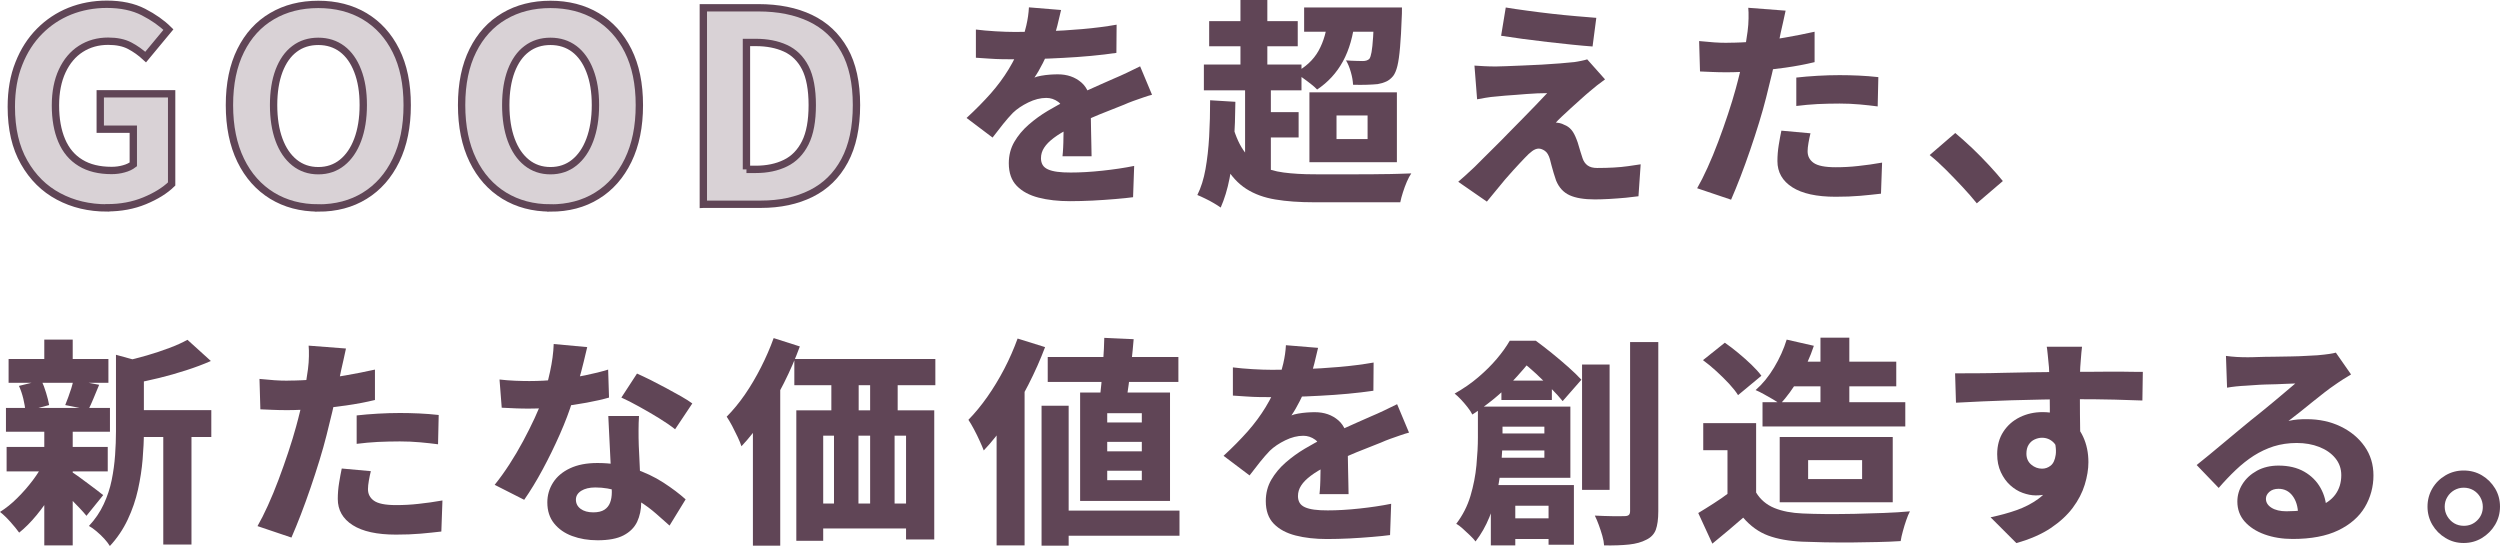
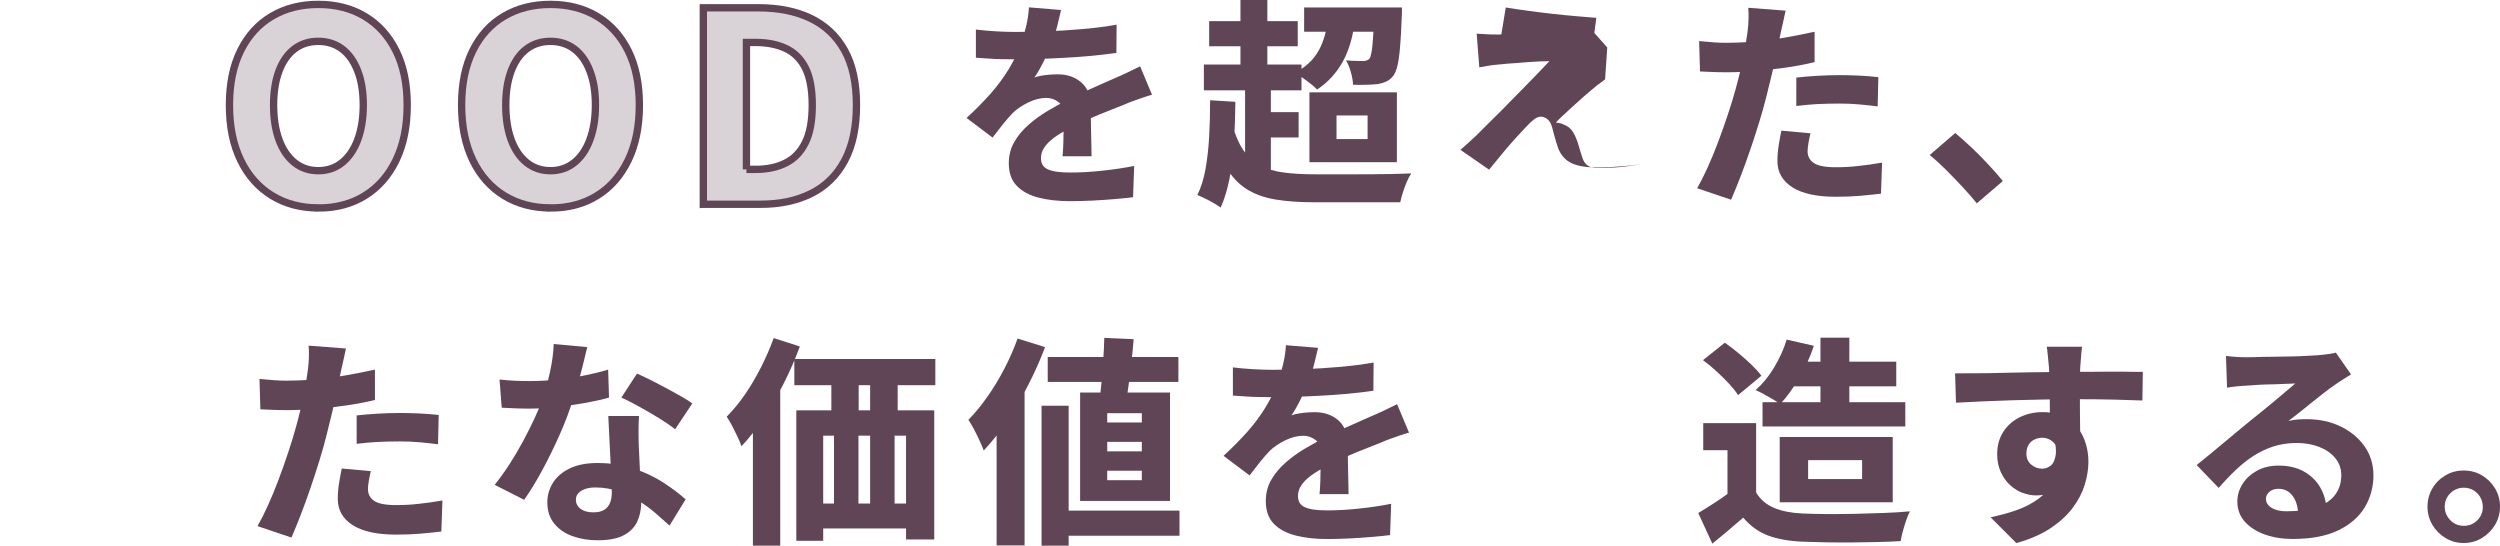
<svg xmlns="http://www.w3.org/2000/svg" id="_レイヤー_2" viewBox="0 0 340.38 74.35">
  <g id="design">
-     <path d="M14.58,28.31c-2.45,0-4.65-.52-6.61-1.57-1.96-1.04-3.52-2.59-4.68-4.63-1.17-2.04-1.75-4.56-1.75-7.56,0-2.21.34-4.18,1.03-5.9.68-1.73,1.62-3.19,2.81-4.39,1.19-1.2,2.56-2.11,4.12-2.74,1.56-.62,3.24-.94,5.04-.94,1.94,0,3.61.35,4.99,1.06,1.38.71,2.51,1.51,3.4,2.39l-3.1,3.74c-.67-.62-1.4-1.14-2.18-1.55-.78-.41-1.76-.61-2.93-.61-1.39,0-2.63.35-3.71,1.04s-1.93,1.7-2.54,3.01c-.61,1.31-.92,2.87-.92,4.7s.28,3.44.85,4.77c.56,1.33,1.42,2.35,2.56,3.04,1.14.7,2.55,1.04,4.23,1.04.58,0,1.13-.07,1.66-.22.53-.14.96-.35,1.3-.61v-4.79h-4.5v-4.82h9.72v12.28c-.91.89-2.14,1.65-3.69,2.29s-3.25.95-5.09.95Z" style="fill:#d9d2d6; stroke:#604556;" />
    <path d="M43.34,28.31c-2.38,0-4.48-.56-6.3-1.67-1.82-1.12-3.25-2.72-4.27-4.82-1.02-2.1-1.53-4.6-1.53-7.51s.51-5.38,1.53-7.43c1.02-2.05,2.44-3.61,4.27-4.68,1.82-1.07,3.92-1.6,6.3-1.6s4.51.54,6.32,1.62c1.81,1.08,3.23,2.64,4.25,4.68,1.02,2.04,1.53,4.51,1.53,7.42s-.51,5.41-1.53,7.51c-1.02,2.1-2.44,3.71-4.25,4.82-1.81,1.12-3.92,1.67-6.32,1.67ZM43.34,23.24c1.25,0,2.33-.37,3.24-1.1.91-.73,1.62-1.76,2.12-3.1s.76-2.91.76-4.73-.25-3.35-.76-4.66c-.5-1.31-1.21-2.3-2.12-2.99-.91-.68-1.99-1.03-3.24-1.03s-2.33.34-3.24,1.03c-.91.68-1.61,1.68-2.11,2.99-.49,1.31-.74,2.86-.74,4.66s.25,3.4.74,4.73c.49,1.33,1.19,2.36,2.11,3.1.91.73,1.99,1.1,3.24,1.1Z" style="fill:#d9d2d6; stroke:#604556;" />
    <path d="M74.95,28.31c-2.38,0-4.48-.56-6.3-1.67-1.82-1.12-3.25-2.72-4.27-4.82-1.02-2.1-1.53-4.6-1.53-7.51s.51-5.38,1.53-7.43c1.02-2.05,2.44-3.61,4.27-4.68,1.82-1.07,3.92-1.6,6.3-1.6s4.51.54,6.32,1.62c1.81,1.08,3.23,2.64,4.25,4.68,1.02,2.04,1.53,4.51,1.53,7.42s-.51,5.41-1.53,7.51c-1.02,2.1-2.44,3.71-4.25,4.82-1.81,1.12-3.92,1.67-6.32,1.67ZM74.95,23.24c1.25,0,2.33-.37,3.24-1.1.91-.73,1.62-1.76,2.12-3.1s.76-2.91.76-4.73-.25-3.35-.76-4.66c-.5-1.31-1.21-2.3-2.12-2.99-.91-.68-1.99-1.03-3.24-1.03s-2.33.34-3.24,1.03c-.91.68-1.61,1.68-2.11,2.99-.49,1.31-.74,2.86-.74,4.66s.25,3.4.74,4.73c.49,1.33,1.19,2.36,2.11,3.1.91.73,1.99,1.1,3.24,1.1Z" style="fill:#d9d2d6; stroke:#604556;" />
    <path d="M95.76,27.81V1.06h7.49c2.74,0,5.1.47,7.09,1.42,1.99.95,3.53,2.39,4.63,4.34,1.09,1.94,1.64,4.44,1.64,7.49s-.54,5.57-1.62,7.58-2.6,3.49-4.55,4.46-4.24,1.46-6.86,1.46h-7.81ZM101.63,23.06h1.26c1.54,0,2.89-.28,4.05-.85,1.16-.56,2.06-1.49,2.7-2.77.64-1.28.95-2.99.95-5.13s-.32-3.86-.95-5.09-1.54-2.12-2.7-2.65c-1.16-.53-2.51-.79-4.05-.79h-1.26v17.28Z" style="fill:#d9d2d6; stroke:#604556;" />
    <path d="M144.47,1.35c-.12.56-.29,1.27-.51,2.14-.22.87-.55,1.86-.99,2.96-.28.68-.61,1.4-.99,2.15s-.76,1.41-1.14,1.96c.22-.1.52-.18.92-.25.39-.07.79-.12,1.2-.15s.77-.04,1.07-.04c1.28,0,2.34.37,3.2,1.11.85.74,1.27,1.84,1.27,3.3,0,.4,0,.89.02,1.47,0,.58.02,1.18.03,1.8,0,.62.03,1.24.04,1.85.02.61.03,1.15.03,1.63h-3.96c.04-.34.07-.73.09-1.17.02-.44.04-.92.04-1.43,0-.51.02-1,.03-1.47,0-.47.01-.92.01-1.33,0-.98-.25-1.65-.75-2.01s-1.04-.54-1.62-.54c-.8,0-1.62.21-2.46.62-.84.41-1.54.88-2.1,1.42-.44.46-.88.96-1.32,1.51-.44.55-.92,1.17-1.44,1.85l-3.54-2.67c1.24-1.14,2.33-2.25,3.29-3.33.95-1.08,1.76-2.18,2.44-3.3.68-1.12,1.24-2.26,1.68-3.42.28-.82.52-1.66.72-2.52.2-.86.32-1.69.36-2.49l4.38.36ZM132.86,4.02c.78.1,1.67.18,2.67.24,1,.06,1.89.09,2.67.09,1.32,0,2.77-.03,4.35-.09,1.58-.06,3.18-.16,4.81-.3,1.63-.14,3.18-.34,4.67-.6l-.03,3.84c-1.06.16-2.21.29-3.46.41s-2.51.2-3.79.27c-1.28.07-2.5.12-3.66.15s-2.19.04-3.09.04c-.4,0-.9,0-1.48-.01-.59,0-1.21-.04-1.85-.08s-1.24-.08-1.8-.12v-3.84ZM156.86,12.9c-.32.08-.71.2-1.17.36s-.93.33-1.4.49c-.47.17-.88.34-1.24.5-.94.36-2.06.81-3.35,1.33-1.29.53-2.63,1.16-4.04,1.88-.88.44-1.61.88-2.19,1.32-.58.44-1.02.88-1.3,1.32-.29.44-.44.92-.44,1.44,0,.36.08.67.23.92.15.25.39.45.72.6.33.15.75.26,1.26.33s1.12.1,1.84.1c1.3,0,2.74-.08,4.31-.25,1.57-.17,3.01-.38,4.33-.65l-.15,4.26c-.62.08-1.42.17-2.42.25s-2.02.16-3.09.21c-1.07.05-2.1.08-3.08.08-1.6,0-3.03-.16-4.27-.48-1.25-.32-2.24-.85-2.97-1.6s-1.09-1.78-1.09-3.08c0-1.08.25-2.05.75-2.91.5-.86,1.15-1.64,1.95-2.34.8-.7,1.67-1.33,2.61-1.89.94-.56,1.86-1.06,2.76-1.5.92-.48,1.73-.88,2.44-1.2.71-.32,1.37-.62,1.98-.89.61-.27,1.21-.53,1.79-.79.62-.26,1.22-.53,1.81-.81s1.19-.57,1.79-.87l1.62,3.87Z" style="fill:#604556;" />
    <path d="M164.75,13.65l3.45.21c-.02,1.9-.08,3.74-.19,5.5-.11,1.77-.31,3.41-.6,4.91s-.7,2.83-1.21,3.99c-.22-.16-.53-.36-.92-.59-.39-.23-.79-.45-1.2-.64-.41-.2-.76-.36-1.06-.48.5-1,.87-2.17,1.11-3.52.24-1.35.41-2.83.5-4.44.09-1.61.13-3.25.13-4.93ZM163.91,8.79h13.29v3.51h-13.29v-3.51ZM164.63,2.88h12.06v3.42h-12.06v-3.42ZM167.69,16.59c.4,1.58.92,2.85,1.56,3.8.64.95,1.42,1.66,2.33,2.14s1.97.8,3.2.96c1.22.16,2.6.24,4.14.24.42,0,.97,0,1.65.01.68.01,1.43.01,2.25,0,.82,0,1.67-.01,2.55-.01s1.75,0,2.59-.02c.85,0,1.64-.02,2.36-.04.72-.02,1.33-.04,1.83-.06-.2.28-.4.66-.6,1.12s-.38.96-.54,1.46-.28.95-.36,1.35h-11.73c-2,0-3.76-.12-5.28-.38-1.52-.25-2.84-.73-3.95-1.44-1.11-.71-2.06-1.74-2.85-3.08s-1.44-3.09-1.96-5.25l2.82-.81ZM168.89,0h3.66v10.62h-3.66V0ZM169.52,10.86h3.51v13.2h-3.51v-13.2ZM170.99,15.27h5.82v3.45h-5.82v-3.45ZM180.8,2.37l3.69.21c-.24,2.28-.79,4.21-1.65,5.78-.86,1.57-2.03,2.84-3.51,3.83-.2-.22-.5-.48-.88-.78s-.78-.59-1.17-.87-.73-.49-1-.63c1.46-.74,2.54-1.74,3.24-2.99.7-1.25,1.13-2.76,1.29-4.54ZM177.56,1.02h11.64v3.3h-11.64V1.02ZM178.28,12.57h11.91v9.51h-11.91v-9.51ZM181.97,15.72v3.21h4.23v-3.21h-4.23ZM187.1,1.02h3.78c0,.68-.01,1.12-.03,1.32-.06,1.64-.13,3-.23,4.08-.09,1.08-.21,1.93-.36,2.55-.15.62-.35,1.08-.58,1.38-.3.36-.62.61-.96.76-.34.15-.72.27-1.14.34-.38.04-.87.07-1.46.09-.59.02-1.22.02-1.9,0-.02-.52-.12-1.09-.3-1.72-.18-.63-.4-1.17-.66-1.6.5.04.95.06,1.35.07.4.01.71.02.93.02.4,0,.7-.1.9-.3.12-.16.22-.47.3-.92.08-.45.15-1.12.21-2.03.06-.9.11-2.08.15-3.54v-.51Z" style="fill:#604556;" />
-     <path d="M218.54,10.8c-.42.3-.79.58-1.11.83-.32.25-.63.51-.93.77-.36.3-.78.66-1.24,1.08-.47.42-.94.84-1.41,1.27-.47.43-.89.82-1.26,1.17-.37.35-.62.61-.76.77.12,0,.29.03.53.07.23.05.43.13.61.23.38.14.71.37.98.69.27.32.5.76.71,1.32.1.24.19.51.27.81.08.3.17.6.27.9.1.3.19.58.27.84.14.42.37.75.69.98.32.23.75.34,1.29.34.8,0,1.55-.02,2.26-.06.71-.04,1.37-.1,1.98-.19.61-.09,1.17-.17,1.69-.25l-.3,4.35c-.4.06-.97.12-1.71.2-.74.07-1.5.12-2.28.17-.78.04-1.43.06-1.95.06-1.46,0-2.61-.19-3.44-.57s-1.45-1.05-1.84-2.01c-.1-.3-.21-.63-.32-.99-.11-.36-.21-.71-.3-1.06s-.17-.63-.22-.86c-.16-.54-.39-.92-.68-1.12s-.58-.31-.85-.31-.58.12-.88.34c-.31.23-.65.54-1,.92-.2.2-.44.45-.71.75-.27.3-.58.63-.92,1-.34.37-.7.78-1.07,1.21-.37.44-.76.92-1.18,1.43-.42.51-.85,1.03-1.29,1.57l-3.9-2.7c.3-.26.64-.56,1.02-.9.38-.34.79-.72,1.23-1.14.28-.28.65-.65,1.11-1.11.46-.46.99-.99,1.59-1.58s1.22-1.21,1.86-1.88c.64-.66,1.28-1.31,1.93-1.96s1.26-1.28,1.83-1.88,1.08-1.14,1.54-1.62c-.4,0-.84.01-1.33.03s-.99.05-1.49.09l-1.5.12c-.5.04-.96.08-1.39.1-.43.03-.82.07-1.16.11-.54.04-1.04.1-1.5.18-.46.08-.85.15-1.17.21l-.36-4.59c.34.02.78.04,1.31.08.53.03,1.07.04,1.63.04.28,0,.74-.01,1.38-.04.64-.03,1.38-.06,2.24-.09.85-.03,1.71-.07,2.59-.12s1.71-.11,2.5-.17c.79-.06,1.44-.12,1.96-.18.26-.04.58-.09.95-.17s.63-.14.79-.2l2.43,2.73ZM205.01,1.02c.86.14,1.83.29,2.91.43,1.08.15,2.2.29,3.35.42,1.15.13,2.25.24,3.31.33,1.06.09,1.98.17,2.76.23l-.51,3.9c-.8-.06-1.73-.14-2.79-.25-1.06-.11-2.17-.23-3.31-.36-1.15-.13-2.28-.27-3.38-.42-1.1-.15-2.09-.29-2.97-.43l.63-3.84Z" style="fill:#604556;" />
+     <path d="M218.54,10.8c-.42.3-.79.58-1.11.83-.32.25-.63.51-.93.77-.36.3-.78.66-1.24,1.08-.47.42-.94.84-1.41,1.27-.47.43-.89.82-1.26,1.17-.37.35-.62.61-.76.77.12,0,.29.03.53.07.23.05.43.13.61.23.38.14.71.37.98.69.27.32.5.76.71,1.32.1.24.19.51.27.81.08.3.17.6.27.9.1.3.19.58.27.84.14.42.37.75.69.98.32.23.75.34,1.29.34.8,0,1.55-.02,2.26-.06.71-.04,1.37-.1,1.98-.19.61-.09,1.17-.17,1.69-.25c-.4.06-.97.12-1.71.2-.74.07-1.5.12-2.28.17-.78.04-1.43.06-1.95.06-1.46,0-2.61-.19-3.44-.57s-1.45-1.05-1.84-2.01c-.1-.3-.21-.63-.32-.99-.11-.36-.21-.71-.3-1.06s-.17-.63-.22-.86c-.16-.54-.39-.92-.68-1.12s-.58-.31-.85-.31-.58.12-.88.34c-.31.23-.65.54-1,.92-.2.2-.44.45-.71.75-.27.3-.58.63-.92,1-.34.37-.7.78-1.07,1.21-.37.44-.76.92-1.18,1.43-.42.51-.85,1.03-1.29,1.57l-3.9-2.7c.3-.26.64-.56,1.02-.9.38-.34.79-.72,1.23-1.14.28-.28.65-.65,1.11-1.11.46-.46.99-.99,1.59-1.58s1.22-1.21,1.86-1.88c.64-.66,1.28-1.31,1.93-1.96s1.26-1.28,1.83-1.88,1.08-1.14,1.54-1.62c-.4,0-.84.01-1.33.03s-.99.05-1.49.09l-1.5.12c-.5.04-.96.08-1.39.1-.43.03-.82.07-1.16.11-.54.04-1.04.1-1.5.18-.46.08-.85.15-1.17.21l-.36-4.59c.34.02.78.04,1.31.08.53.03,1.07.04,1.63.04.28,0,.74-.01,1.38-.04.64-.03,1.38-.06,2.24-.09.85-.03,1.71-.07,2.59-.12s1.71-.11,2.5-.17c.79-.06,1.44-.12,1.96-.18.26-.04.58-.09.95-.17s.63-.14.79-.2l2.43,2.73ZM205.01,1.02c.86.14,1.83.29,2.91.43,1.08.15,2.2.29,3.35.42,1.15.13,2.25.24,3.31.33,1.06.09,1.98.17,2.76.23l-.51,3.9c-.8-.06-1.73-.14-2.79-.25-1.06-.11-2.17-.23-3.31-.36-1.15-.13-2.28-.27-3.38-.42-1.1-.15-2.09-.29-2.97-.43l.63-3.84Z" style="fill:#604556;" />
    <path d="M243.11,1.47c-.1.44-.21.96-.34,1.56-.13.6-.24,1.07-.32,1.41-.14.68-.31,1.51-.51,2.5-.2.99-.43,2.04-.69,3.13-.26,1.1-.52,2.16-.78,3.18-.26,1.04-.58,2.18-.96,3.42-.38,1.24-.79,2.49-1.22,3.75-.43,1.26-.87,2.47-1.32,3.64s-.88,2.21-1.28,3.13l-4.62-1.56c.44-.76.91-1.69,1.41-2.79s.99-2.28,1.46-3.54.92-2.51,1.33-3.76.77-2.4,1.05-3.44c.2-.72.38-1.44.56-2.17.17-.73.32-1.43.46-2.12.14-.68.26-1.32.36-1.93.1-.61.18-1.14.24-1.61.08-.6.12-1.19.13-1.77.01-.58,0-1.06-.04-1.44l5.07.39ZM235.19,5.82c1.26,0,2.55-.06,3.87-.18s2.66-.29,4-.53c1.35-.23,2.68-.5,4-.79v4.14c-1.24.3-2.56.55-3.97.75-1.41.2-2.8.36-4.17.46-1.37.11-2.62.17-3.77.17-.74,0-1.41-.01-2.01-.04-.6-.03-1.16-.05-1.68-.07l-.12-4.14c.8.08,1.48.14,2.05.18s1.17.06,1.79.06ZM246.5,18.15c-.1.4-.19.83-.27,1.29s-.12.84-.12,1.14c0,.34.06.64.2.9.13.26.33.49.61.69.28.2.67.35,1.17.45.5.1,1.12.15,1.86.15,1,0,2.02-.05,3.06-.17,1.04-.11,2.12-.26,3.24-.46l-.15,4.23c-.86.1-1.8.2-2.82.29-1.02.09-2.14.13-3.36.13-2.58,0-4.54-.43-5.89-1.29-1.35-.86-2.03-2.05-2.03-3.57,0-.72.06-1.45.18-2.19.12-.74.24-1.39.36-1.95l3.96.36ZM244.58,10.56c.88-.1,1.83-.18,2.87-.24s2.04-.09,3.01-.09c.84,0,1.71.02,2.6.06.89.04,1.79.11,2.68.21l-.09,3.99c-.74-.1-1.56-.19-2.45-.27s-1.8-.12-2.75-.12c-1.06,0-2.06.03-3.01.07-.95.05-1.91.14-2.87.26v-3.87Z" style="fill:#604556;" />
    <path d="M269.15,27.69c-.58-.72-1.24-1.48-1.98-2.27-.74-.79-1.48-1.56-2.23-2.31s-1.49-1.42-2.21-2l3.48-3c.7.58,1.46,1.27,2.3,2.05.83.79,1.61,1.59,2.35,2.39.74.8,1.35,1.5,1.83,2.1l-3.54,3.03Z" style="fill:#604556;" />
-     <path d="M6.06,62.83l2.82,1.02c-.48,1.08-1.06,2.16-1.73,3.24-.67,1.08-1.39,2.1-2.17,3.05-.78.95-1.57,1.74-2.37,2.38-.3-.42-.7-.91-1.2-1.47-.5-.56-.97-1.01-1.41-1.35.8-.5,1.58-1.12,2.34-1.88.76-.75,1.46-1.55,2.12-2.42.65-.86,1.18-1.72,1.6-2.58ZM.81,55.54h14.16v3.24H.81v-3.24ZM.9,60.85h13.77v3.33H.9v-3.33ZM1.17,48.88h13.59v3.24H1.17v-3.24ZM2.58,52.54l3.06-.75c.24.52.46,1.09.64,1.71.19.62.33,1.17.41,1.65l-3.24.87c-.02-.48-.11-1.05-.27-1.71s-.36-1.25-.6-1.77ZM6.03,46.24h3.87v4.05h-3.87v-4.05ZM6.03,58.66h3.87v15.6h-3.87v-15.6ZM9.63,64.18c.22.12.54.33.96.63s.86.62,1.32.97c.46.35.89.67,1.28.96.39.29.67.52.86.67l-2.28,2.82c-.24-.3-.54-.64-.92-1.04-.37-.39-.75-.79-1.16-1.2-.4-.41-.79-.8-1.18-1.17-.39-.37-.73-.68-1-.94l2.13-1.71ZM9.99,51.73l3.51.66c-.28.66-.54,1.29-.78,1.88s-.47,1.09-.69,1.51l-3.15-.63c.14-.34.28-.71.42-1.09.14-.39.27-.79.41-1.2.13-.41.22-.79.28-1.12ZM15.81,48.31l4.59,1.26c-.02.28-.29.47-.81.57v8.7c0,1.12-.06,2.35-.17,3.69-.11,1.34-.32,2.71-.63,4.12-.31,1.41-.78,2.78-1.4,4.09-.62,1.32-1.43,2.52-2.43,3.6-.18-.3-.44-.63-.76-.99-.33-.36-.69-.7-1.07-1.02-.38-.32-.72-.56-1.02-.72.84-.9,1.51-1.88,2.01-2.96.5-1.07.86-2.17,1.09-3.3.23-1.13.38-2.25.46-3.38s.12-2.19.12-3.21v-10.47ZM25.53,46.27l3.18,2.88c-1.04.46-2.17.88-3.38,1.27-1.21.39-2.43.74-3.66,1.04-1.23.3-2.44.56-3.62.78-.08-.42-.25-.93-.5-1.54s-.5-1.1-.73-1.49c1.06-.24,2.12-.51,3.19-.82,1.07-.31,2.08-.65,3.04-1.01.96-.36,1.78-.73,2.46-1.11ZM17.58,55.84h11.19v3.66h-11.19v-3.66ZM22.23,57.46h3.84v16.68h-3.84v-16.68Z" style="fill:#604556;" />
    <path d="M47.1,47.47c-.1.44-.21.96-.34,1.56-.13.6-.24,1.07-.32,1.41-.14.68-.31,1.51-.51,2.5-.2.99-.43,2.04-.69,3.13-.26,1.1-.52,2.16-.78,3.18-.26,1.04-.58,2.18-.96,3.42-.38,1.24-.79,2.49-1.22,3.75-.43,1.26-.87,2.47-1.32,3.64s-.88,2.21-1.28,3.13l-4.62-1.56c.44-.76.91-1.69,1.41-2.79s.99-2.28,1.46-3.54.92-2.51,1.33-3.76.77-2.4,1.05-3.44c.2-.72.38-1.44.56-2.17.17-.73.32-1.43.46-2.12.14-.68.26-1.32.36-1.93.1-.61.18-1.14.24-1.61.08-.6.12-1.19.13-1.77.01-.58,0-1.06-.04-1.44l5.07.39ZM39.18,51.82c1.26,0,2.55-.06,3.87-.18s2.66-.29,4-.53c1.35-.23,2.68-.5,4-.79v4.14c-1.24.3-2.56.55-3.97.75-1.41.2-2.8.36-4.17.46-1.37.11-2.62.17-3.77.17-.74,0-1.41-.01-2.01-.04-.6-.03-1.16-.05-1.68-.07l-.12-4.14c.8.08,1.48.14,2.05.18s1.17.06,1.79.06ZM50.49,64.15c-.1.4-.19.83-.27,1.29s-.12.84-.12,1.14c0,.34.06.64.2.9.13.26.33.49.61.69.28.2.67.35,1.17.45.5.1,1.12.15,1.86.15,1,0,2.02-.05,3.06-.17,1.04-.11,2.12-.26,3.24-.46l-.15,4.23c-.86.1-1.8.2-2.82.29-1.02.09-2.14.13-3.36.13-2.58,0-4.54-.43-5.89-1.29-1.35-.86-2.03-2.05-2.03-3.57,0-.72.06-1.45.18-2.19.12-.74.24-1.39.36-1.95l3.96.36ZM48.57,56.56c.88-.1,1.83-.18,2.87-.24s2.04-.09,3.01-.09c.84,0,1.71.02,2.6.06.89.04,1.79.11,2.68.21l-.09,3.99c-.74-.1-1.56-.19-2.45-.27s-1.8-.12-2.75-.12c-1.06,0-2.06.03-3.01.07-.95.05-1.91.14-2.87.26v-3.87Z" style="fill:#604556;" />
    <path d="M79.95,47.26c-.12.54-.28,1.21-.48,2.01-.2.8-.42,1.66-.67,2.56-.25.91-.53,1.81-.83,2.69-.44,1.44-1.02,2.97-1.74,4.6-.72,1.63-1.5,3.23-2.34,4.79-.84,1.56-1.68,2.94-2.52,4.14l-4.02-2.04c.68-.84,1.35-1.77,2.01-2.79.66-1.02,1.28-2.07,1.86-3.15s1.1-2.12,1.56-3.11c.46-.99.83-1.88,1.11-2.68.38-1.12.71-2.34,1-3.67s.46-2.58.5-3.77l4.56.42ZM68.01,51.67c.68.08,1.4.14,2.16.17.76.03,1.4.04,1.92.04,1.28,0,2.57-.07,3.87-.21,1.3-.14,2.54-.33,3.72-.57,1.18-.24,2.22-.5,3.12-.78l.12,3.81c-.82.24-1.83.47-3.02.69-1.19.22-2.46.41-3.81.57s-2.67.24-3.97.24c-.62,0-1.24,0-1.86-.03-.62-.02-1.27-.05-1.95-.09l-.3-3.84ZM87,56.65c-.04.62-.06,1.26-.06,1.93s0,1.37.03,2.08c.02.42.04.98.08,1.68.03.7.06,1.44.1,2.22s.08,1.52.11,2.22c.03.7.04,1.25.04,1.65,0,.96-.19,1.83-.55,2.61-.37.78-.99,1.4-1.85,1.85s-2.04.67-3.54.67c-1.28,0-2.43-.2-3.46-.58s-1.85-.96-2.46-1.72c-.61-.76-.92-1.71-.92-2.85,0-.98.26-1.88.78-2.7.52-.82,1.29-1.47,2.31-1.95,1.02-.48,2.26-.72,3.72-.72,1.78,0,3.42.25,4.93.75,1.51.5,2.86,1.14,4.05,1.91,1.19.77,2.21,1.54,3.04,2.29l-2.19,3.57c-.54-.48-1.15-1.02-1.83-1.62-.68-.6-1.45-1.17-2.31-1.71-.86-.54-1.78-.99-2.77-1.33s-2.06-.53-3.2-.53c-.8,0-1.44.16-1.92.46-.48.31-.72.71-.72,1.19,0,.52.21.94.64,1.26.43.32,1,.48,1.73.48.64,0,1.14-.12,1.5-.35.36-.23.62-.55.78-.96.16-.41.24-.89.24-1.46,0-.42-.02-1.04-.06-1.88-.04-.83-.09-1.75-.14-2.77-.05-1.02-.1-2.04-.15-3.04-.05-1.01-.1-1.9-.13-2.66h4.17ZM91.92,58.45c-.6-.48-1.34-.99-2.22-1.53s-1.78-1.06-2.7-1.57c-.92-.51-1.72-.92-2.4-1.22l2.13-3.27c.54.24,1.16.54,1.86.88.7.35,1.41.72,2.13,1.11.72.39,1.39.76,2.03,1.12.63.36,1.13.68,1.51.96l-2.34,3.51Z" style="fill:#604556;" />
    <path d="M105.33,46.03l3.57,1.14c-.6,1.64-1.32,3.3-2.16,4.97-.84,1.67-1.75,3.25-2.73,4.72-.98,1.48-2,2.78-3.06,3.9-.1-.32-.27-.74-.51-1.25-.24-.51-.5-1.02-.76-1.53-.27-.51-.52-.92-.74-1.25.86-.86,1.68-1.86,2.48-3.01.79-1.15,1.52-2.39,2.19-3.71.67-1.32,1.25-2.65,1.73-3.99ZM102.51,54.55l3.72-3.72v23.46h-3.72v-19.74ZM108.15,48.88h19.2v3.57h-19.2v-3.57ZM108.42,55.87h18.78v17.58h-3.84v-14.13h-11.28v14.31h-3.66v-17.76ZM110.07,68.56h16.14v3.39h-16.14v-3.39ZM113.19,49.33h3.72v9.09h-3.72v-9.09ZM113.55,58.42h3.33v12.78h-3.33v-12.78ZM118.47,49.3h3.75v9.09h-3.75v-9.09ZM118.47,58.39h3.33v12.78h-3.33v-12.78Z" style="fill:#604556;" />
    <path d="M138.54,46.09l3.75,1.17c-.64,1.7-1.4,3.41-2.28,5.13-.88,1.72-1.83,3.35-2.87,4.89s-2.09,2.89-3.2,4.05c-.12-.32-.3-.75-.54-1.27-.24-.53-.5-1.07-.79-1.61s-.54-.97-.76-1.29c.88-.9,1.74-1.94,2.57-3.12.83-1.18,1.6-2.45,2.31-3.81s1.31-2.74,1.82-4.14ZM135.69,54.52l3.78-3.78.03.03v23.49h-3.81v-19.74ZM141.81,55.24h3.69v19.05h-3.69v-19.05ZM142.65,48.61h17.79v3.39h-17.79v-3.39ZM143.67,69.52h16.92v3.42h-16.92v-3.42ZM147.06,53.44h12.24v14.76h-12.24v-14.76ZM150.36,46l3.99.18c-.08.98-.18,2.01-.3,3.09s-.25,2.12-.38,3.1c-.13.99-.27,1.87-.41,2.62h-3.63c.12-.78.22-1.68.32-2.71.09-1.03.17-2.09.25-3.18.08-1.09.13-2.12.15-3.11ZM150.75,56.26v1.26h4.71v-1.26h-4.71ZM150.75,60.16v1.29h4.71v-1.29h-4.71ZM150.75,64.09v1.29h4.71v-1.29h-4.71Z" style="fill:#604556;" />
    <path d="M179.46,47.35c-.12.56-.29,1.27-.51,2.14-.22.87-.55,1.86-.99,2.96-.28.68-.61,1.4-.99,2.15s-.76,1.41-1.14,1.96c.22-.1.52-.18.92-.25.39-.07.79-.12,1.2-.15s.77-.04,1.07-.04c1.28,0,2.34.37,3.2,1.11.85.74,1.27,1.84,1.27,3.3,0,.4,0,.89.02,1.47,0,.58.02,1.18.03,1.8,0,.62.03,1.24.04,1.85.02.61.03,1.15.03,1.63h-3.96c.04-.34.07-.73.09-1.17.02-.44.04-.92.04-1.43,0-.51.02-1,.03-1.47,0-.47.01-.92.01-1.33,0-.98-.25-1.65-.75-2.01s-1.04-.54-1.62-.54c-.8,0-1.62.21-2.46.62-.84.41-1.54.88-2.1,1.42-.44.46-.88.96-1.32,1.51-.44.55-.92,1.17-1.44,1.85l-3.54-2.67c1.24-1.14,2.33-2.25,3.29-3.33.95-1.08,1.76-2.18,2.44-3.3.68-1.12,1.24-2.26,1.68-3.42.28-.82.52-1.66.72-2.52.2-.86.32-1.69.36-2.49l4.38.36ZM167.85,50.02c.78.1,1.67.18,2.67.24,1,.06,1.89.09,2.67.09,1.32,0,2.77-.03,4.35-.09,1.58-.06,3.18-.16,4.81-.3,1.63-.14,3.18-.34,4.67-.6l-.03,3.84c-1.06.16-2.21.29-3.46.41s-2.51.2-3.79.27c-1.28.07-2.5.12-3.66.15s-2.19.04-3.09.04c-.4,0-.9,0-1.48-.01-.59,0-1.21-.04-1.85-.08s-1.24-.08-1.8-.12v-3.84ZM191.85,58.9c-.32.08-.71.2-1.17.36s-.93.33-1.4.49c-.47.17-.88.34-1.24.5-.94.36-2.06.81-3.35,1.33-1.29.53-2.63,1.16-4.04,1.88-.88.44-1.61.88-2.19,1.32-.58.44-1.02.88-1.3,1.32-.29.44-.44.92-.44,1.44,0,.36.08.67.23.92.15.25.39.45.72.6.33.15.75.26,1.26.33s1.12.1,1.84.1c1.3,0,2.74-.08,4.31-.25,1.57-.17,3.01-.38,4.33-.65l-.15,4.26c-.62.08-1.42.17-2.42.25s-2.02.16-3.09.21c-1.07.05-2.1.08-3.08.08-1.6,0-3.03-.16-4.27-.48-1.25-.32-2.24-.85-2.97-1.6s-1.09-1.78-1.09-3.08c0-1.08.25-2.05.75-2.91.5-.86,1.15-1.64,1.95-2.34.8-.7,1.67-1.33,2.61-1.89.94-.56,1.86-1.06,2.76-1.5.92-.48,1.73-.88,2.44-1.2.71-.32,1.37-.62,1.98-.89.61-.27,1.21-.53,1.79-.79.62-.26,1.22-.53,1.81-.81s1.19-.57,1.79-.87l1.62,3.87Z" style="fill:#604556;" />
-     <path d="M205.56,46.39h2.22v.78h1.23v1.11c-.9,1.22-2.04,2.55-3.41,3.99-1.37,1.44-3.08,2.83-5.14,4.17-.14-.3-.36-.63-.65-1s-.59-.72-.9-1.05c-.31-.33-.6-.6-.86-.8,1.2-.68,2.28-1.42,3.22-2.23.95-.81,1.79-1.64,2.51-2.49.72-.85,1.31-1.67,1.77-2.47ZM201.21,55.36h3.36v4.26c0,1-.05,2.11-.15,3.33-.1,1.22-.28,2.47-.53,3.75-.25,1.28-.62,2.52-1.11,3.72-.49,1.2-1.11,2.3-1.88,3.3-.18-.24-.43-.52-.76-.83-.33-.31-.67-.62-1-.93-.34-.31-.63-.52-.87-.64.88-1.16,1.53-2.43,1.94-3.81.41-1.38.68-2.77.81-4.16s.2-2.66.2-3.79v-4.2ZM202.8,59.02h9.45v2.31h-9.45v-2.31ZM202.98,66.04h11.31v8.13h-3.45v-5.31h-4.53v5.4h-3.33v-8.22ZM203.13,55.36h10.68v9.69h-10.8v-2.73h7.26v-4.23h-7.14v-2.73ZM204.39,70.57h8.79v2.82h-8.79v-2.82ZM204.42,51.82h6.87v2.64h-6.87v-2.64ZM206.43,46.39h2.67c.68.5,1.41,1.06,2.19,1.69.78.63,1.52,1.26,2.22,1.88.7.62,1.3,1.2,1.8,1.74l-2.55,2.91c-.4-.5-.93-1.08-1.58-1.74-.65-.66-1.33-1.32-2.05-2-.72-.67-1.39-1.23-2.01-1.69h-.69v-2.79ZM215.4,49.63h3.75v17.07h-3.75v-17.07ZM221.94,46.57h3.84v23.04c0,1.08-.12,1.92-.34,2.52-.23.6-.66,1.05-1.28,1.35-.64.34-1.43.56-2.37.66-.94.1-2.07.14-3.39.12-.02-.38-.1-.82-.24-1.31-.14-.49-.3-.98-.48-1.47s-.36-.92-.54-1.28c.86.04,1.68.07,2.46.08.78.01,1.31,0,1.59-.01.26,0,.45-.05.57-.15.12-.1.18-.28.18-.54v-23.01Z" style="fill:#604556;" />
    <path d="M239.1,67.06c.58.96,1.41,1.66,2.47,2.1,1.07.44,2.36.69,3.86.75.9.04,1.96.07,3.2.08,1.23,0,2.52,0,3.88-.03,1.36-.03,2.69-.07,3.99-.12,1.3-.05,2.48-.12,3.54-.22-.16.3-.33.7-.5,1.2-.17.5-.33,1-.46,1.5-.14.5-.24.95-.3,1.35-.94.06-1.99.11-3.15.13-1.16.03-2.36.05-3.58.06-1.23,0-2.42,0-3.57-.02-1.15-.02-2.19-.05-3.1-.09-1.82-.08-3.37-.36-4.64-.83s-2.41-1.29-3.4-2.44c-.64.56-1.3,1.12-1.97,1.69-.67.57-1.42,1.19-2.23,1.85l-1.92-4.17c.66-.4,1.36-.83,2.1-1.31.74-.47,1.45-.96,2.13-1.48h3.66ZM231.87,49.03l2.97-2.37c.58.4,1.19.87,1.83,1.4.64.53,1.24,1.06,1.8,1.6.56.54,1.01,1.04,1.35,1.5l-3.18,2.64c-.28-.46-.69-.97-1.21-1.54-.53-.57-1.11-1.14-1.73-1.71-.62-.57-1.23-1.07-1.83-1.51ZM239.1,57.61v11.19h-3.9v-7.5h-3.3v-3.69h7.2ZM243.27,46.24l3.69.84c-.5,1.52-1.17,2.99-2,4.4-.83,1.41-1.7,2.59-2.59,3.55-.24-.2-.57-.42-.98-.66s-.83-.47-1.25-.71c-.42-.23-.79-.42-1.11-.55.94-.82,1.78-1.84,2.52-3.08.74-1.23,1.31-2.49,1.71-3.79ZM239.97,54.76h19.44v3.3h-19.44v-3.3ZM242.31,59.5h15.39v8.88h-15.39v-8.88ZM243.96,49.24h14.22v3.36h-14.22v-3.36ZM246.18,62.65v2.58h7.35v-2.58h-7.35ZM247.86,45.97h3.93v11.01h-3.93v-11.01Z" style="fill:#604556;" />
    <path d="M266.19,50.83c.92,0,1.95,0,3.09-.01,1.14,0,2.33-.03,3.56-.06,1.23-.03,2.43-.05,3.61-.07,1.18-.02,2.28-.04,3.29-.04,1.01-.01,1.88-.02,2.6-.02s1.53,0,2.44-.01,1.82-.02,2.71-.02,1.73,0,2.49.02,1.35.01,1.77.01l-.06,3.9c-.94-.04-2.21-.08-3.79-.12s-3.49-.06-5.68-.06c-1.38,0-2.78.02-4.19.05-1.41.03-2.79.06-4.15.1-1.36.04-2.68.09-3.95.15-1.27.06-2.48.12-3.62.18l-.12-3.99ZM282.6,59.77c0,1.7-.2,3.12-.6,4.26-.4,1.14-1,2-1.8,2.57-.8.57-1.81.85-3.03.85-.56,0-1.15-.12-1.77-.34s-1.19-.58-1.71-1.05-.94-1.06-1.27-1.77-.5-1.52-.5-2.45c0-1.18.28-2.2.84-3.06.56-.86,1.31-1.52,2.25-1.98.94-.46,1.97-.69,3.09-.69,1.36,0,2.5.3,3.43.92.93.61,1.63,1.42,2.1,2.45.47,1.02.71,2.17.71,3.45,0,.96-.17,1.98-.5,3.06s-.87,2.12-1.62,3.13-1.75,1.93-3.01,2.78c-1.26.84-2.82,1.52-4.68,2.04l-3.51-3.51c1.24-.26,2.42-.58,3.53-.97,1.11-.39,2.09-.9,2.96-1.53.86-.63,1.53-1.4,2.01-2.33.48-.92.72-2.05.72-3.39,0-.88-.21-1.53-.64-1.96-.43-.43-.96-.65-1.58-.65-.34,0-.67.08-1,.23-.33.15-.6.38-.81.71s-.31.73-.31,1.23c0,.62.22,1.12.66,1.49.44.37.93.55,1.47.55.44,0,.83-.14,1.18-.42.35-.28.58-.77.68-1.48.1-.71-.04-1.67-.42-2.87l3.15.75ZM283.47,47.23c-.02.16-.05.43-.09.83-.04.39-.07.77-.09,1.14-.02.37-.04.63-.06.79-.02.4-.04.95-.04,1.63,0,.69-.01,1.45-.01,2.28s0,1.67.01,2.5.02,1.62.03,2.36c0,.73.01,1.33.01,1.81l-4.14-1.29v-3.69c0-.76,0-1.5-.02-2.24,0-.73-.02-1.39-.04-1.98-.02-.59-.04-1.04-.06-1.37-.06-.66-.12-1.24-.17-1.74s-.09-.85-.13-1.05h4.8Z" style="fill:#604556;" />
    <path d="M303.09,48.46c.44.06.92.11,1.42.14.51.03,1,.04,1.46.04.32,0,.8,0,1.44-.03.64-.02,1.35-.04,2.13-.04.78,0,1.56-.03,2.35-.04s1.5-.04,2.15-.08c.64-.03,1.14-.05,1.5-.08.66-.06,1.19-.12,1.59-.18.4-.06.7-.12.9-.18l2.07,2.97c-.36.22-.73.45-1.09.67-.37.23-.74.48-1.1.74-.42.28-.9.63-1.44,1.05s-1.1.87-1.68,1.33c-.58.47-1.15.92-1.7,1.37-.55.44-1.06.83-1.51,1.17.46-.1.88-.17,1.27-.2.39-.03.79-.04,1.21-.04,1.7,0,3.24.33,4.61.99,1.37.66,2.46,1.56,3.27,2.71.81,1.15,1.21,2.47,1.21,3.97s-.39,3-1.18,4.32-2,2.37-3.62,3.15c-1.62.78-3.69,1.17-6.21,1.17-1.4,0-2.67-.21-3.81-.62-1.14-.41-2.04-1-2.71-1.75-.67-.76-1-1.67-1-2.73,0-.84.23-1.63.7-2.38s1.13-1.35,1.98-1.82c.85-.46,1.83-.69,2.92-.69,1.38,0,2.55.28,3.51.83s1.7,1.29,2.22,2.22c.52.93.79,1.96.81,3.08l-3.87.48c-.02-1.02-.27-1.85-.75-2.49-.48-.64-1.12-.96-1.92-.96-.52,0-.93.14-1.25.42-.31.28-.46.59-.46.93,0,.5.25.91.76,1.23.51.32,1.19.48,2.03.48,1.68,0,3.08-.2,4.19-.58,1.11-.39,1.93-.96,2.47-1.7.54-.74.81-1.62.81-2.64,0-.88-.27-1.65-.81-2.31-.54-.66-1.27-1.17-2.19-1.53-.92-.36-1.94-.54-3.06-.54s-2.19.16-3.15.46c-.96.31-1.86.74-2.7,1.27-.84.54-1.66,1.19-2.45,1.94s-1.57,1.57-2.33,2.45l-3-3.12c.5-.4,1.08-.87,1.74-1.41s1.33-1.1,2.02-1.68c.69-.58,1.35-1.13,1.98-1.65.63-.52,1.17-.96,1.6-1.32.42-.34.91-.73,1.46-1.17.55-.44,1.11-.9,1.68-1.38.57-.48,1.11-.93,1.63-1.37.52-.43.96-.8,1.32-1.12-.3,0-.68.02-1.12.04-.45.03-.93.05-1.44.06s-1.03.03-1.54.04c-.52.02-1.01.04-1.47.08-.46.03-.85.05-1.17.08-.42.02-.87.05-1.33.1-.47.05-.88.11-1.22.17l-.15-4.32Z" style="fill:#604556;" />
    <path d="M335.43,64.06c.92,0,1.75.22,2.49.66.74.44,1.33,1.03,1.79,1.78.45.75.67,1.58.67,2.48s-.23,1.72-.67,2.47c-.45.75-1.05,1.35-1.79,1.8-.74.45-1.57.68-2.49.68s-1.72-.23-2.47-.68c-.75-.45-1.35-1.05-1.79-1.8-.44-.75-.66-1.58-.66-2.47s.22-1.73.66-2.48c.44-.75,1.04-1.34,1.79-1.78.75-.44,1.57-.66,2.47-.66ZM335.46,71.59c.72,0,1.33-.25,1.83-.75s.75-1.11.75-1.83c0-.48-.12-.92-.35-1.32-.23-.4-.54-.71-.94-.95-.4-.23-.84-.34-1.32-.34s-.88.12-1.28.34c-.39.23-.71.54-.94.93-.24.39-.36.83-.36,1.31s.12.92.36,1.32c.24.4.55.72.94.95.39.23.83.34,1.31.34Z" style="fill:#604556;" />
  </g>
</svg>